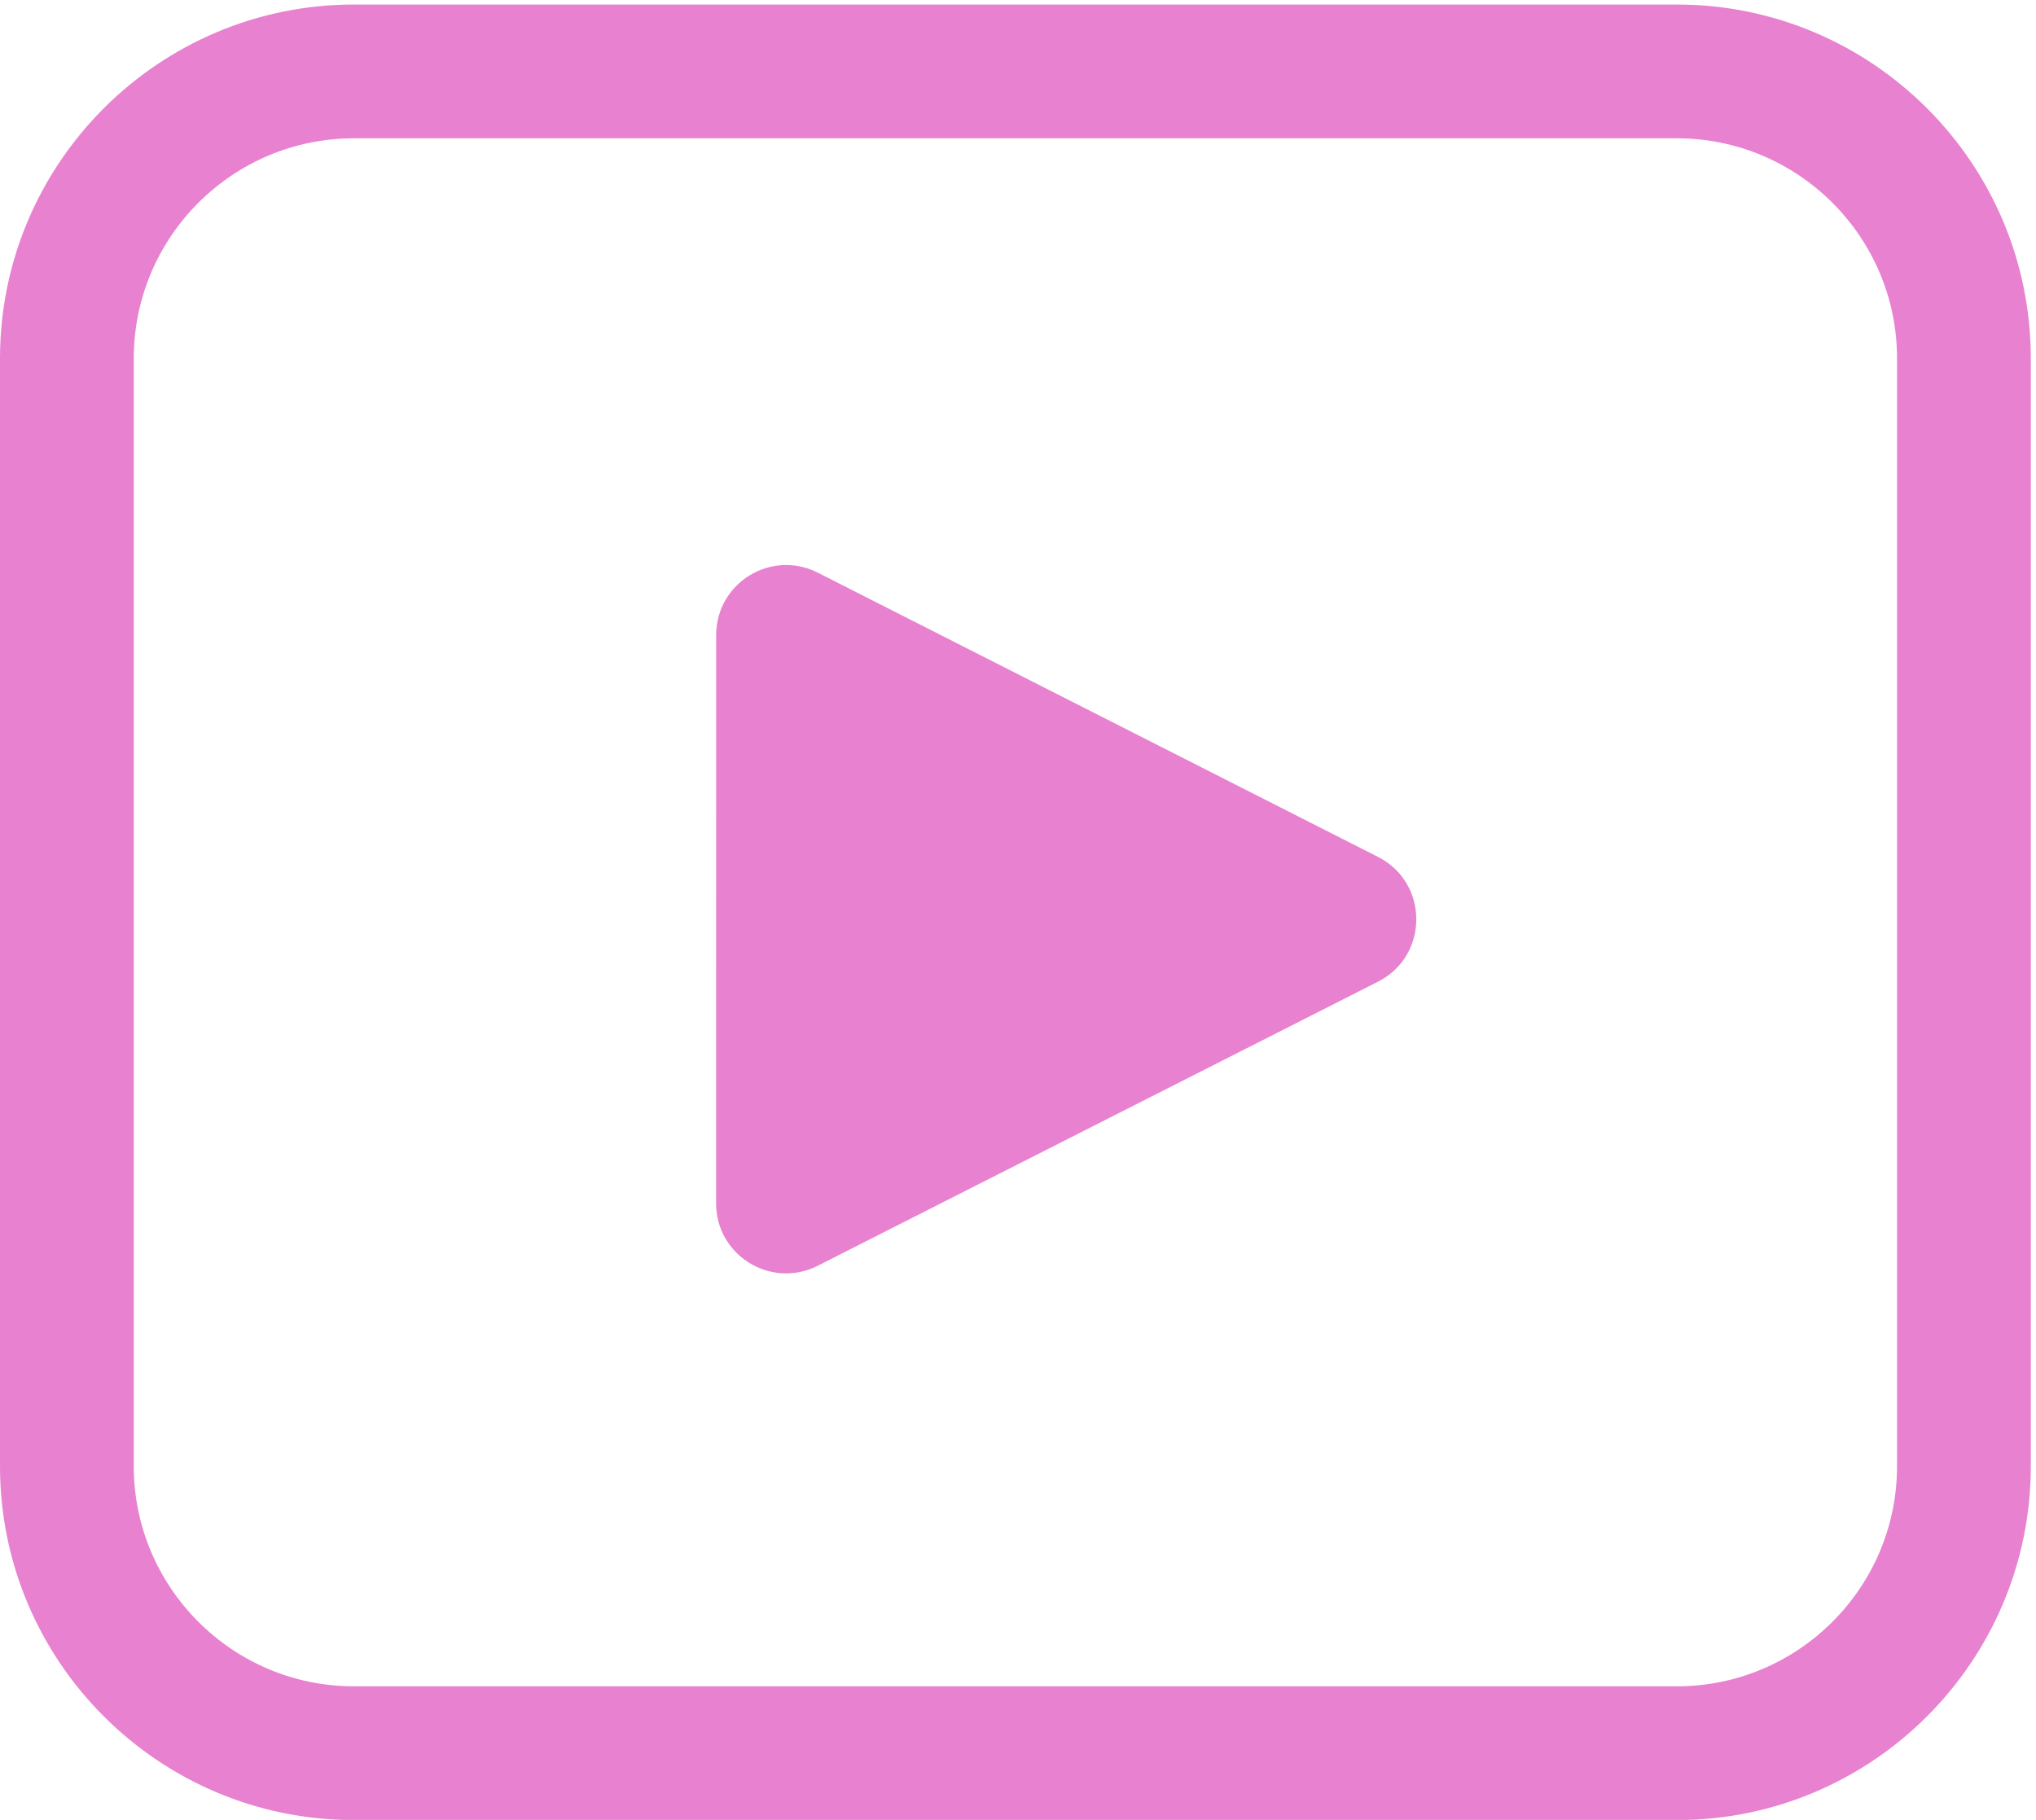
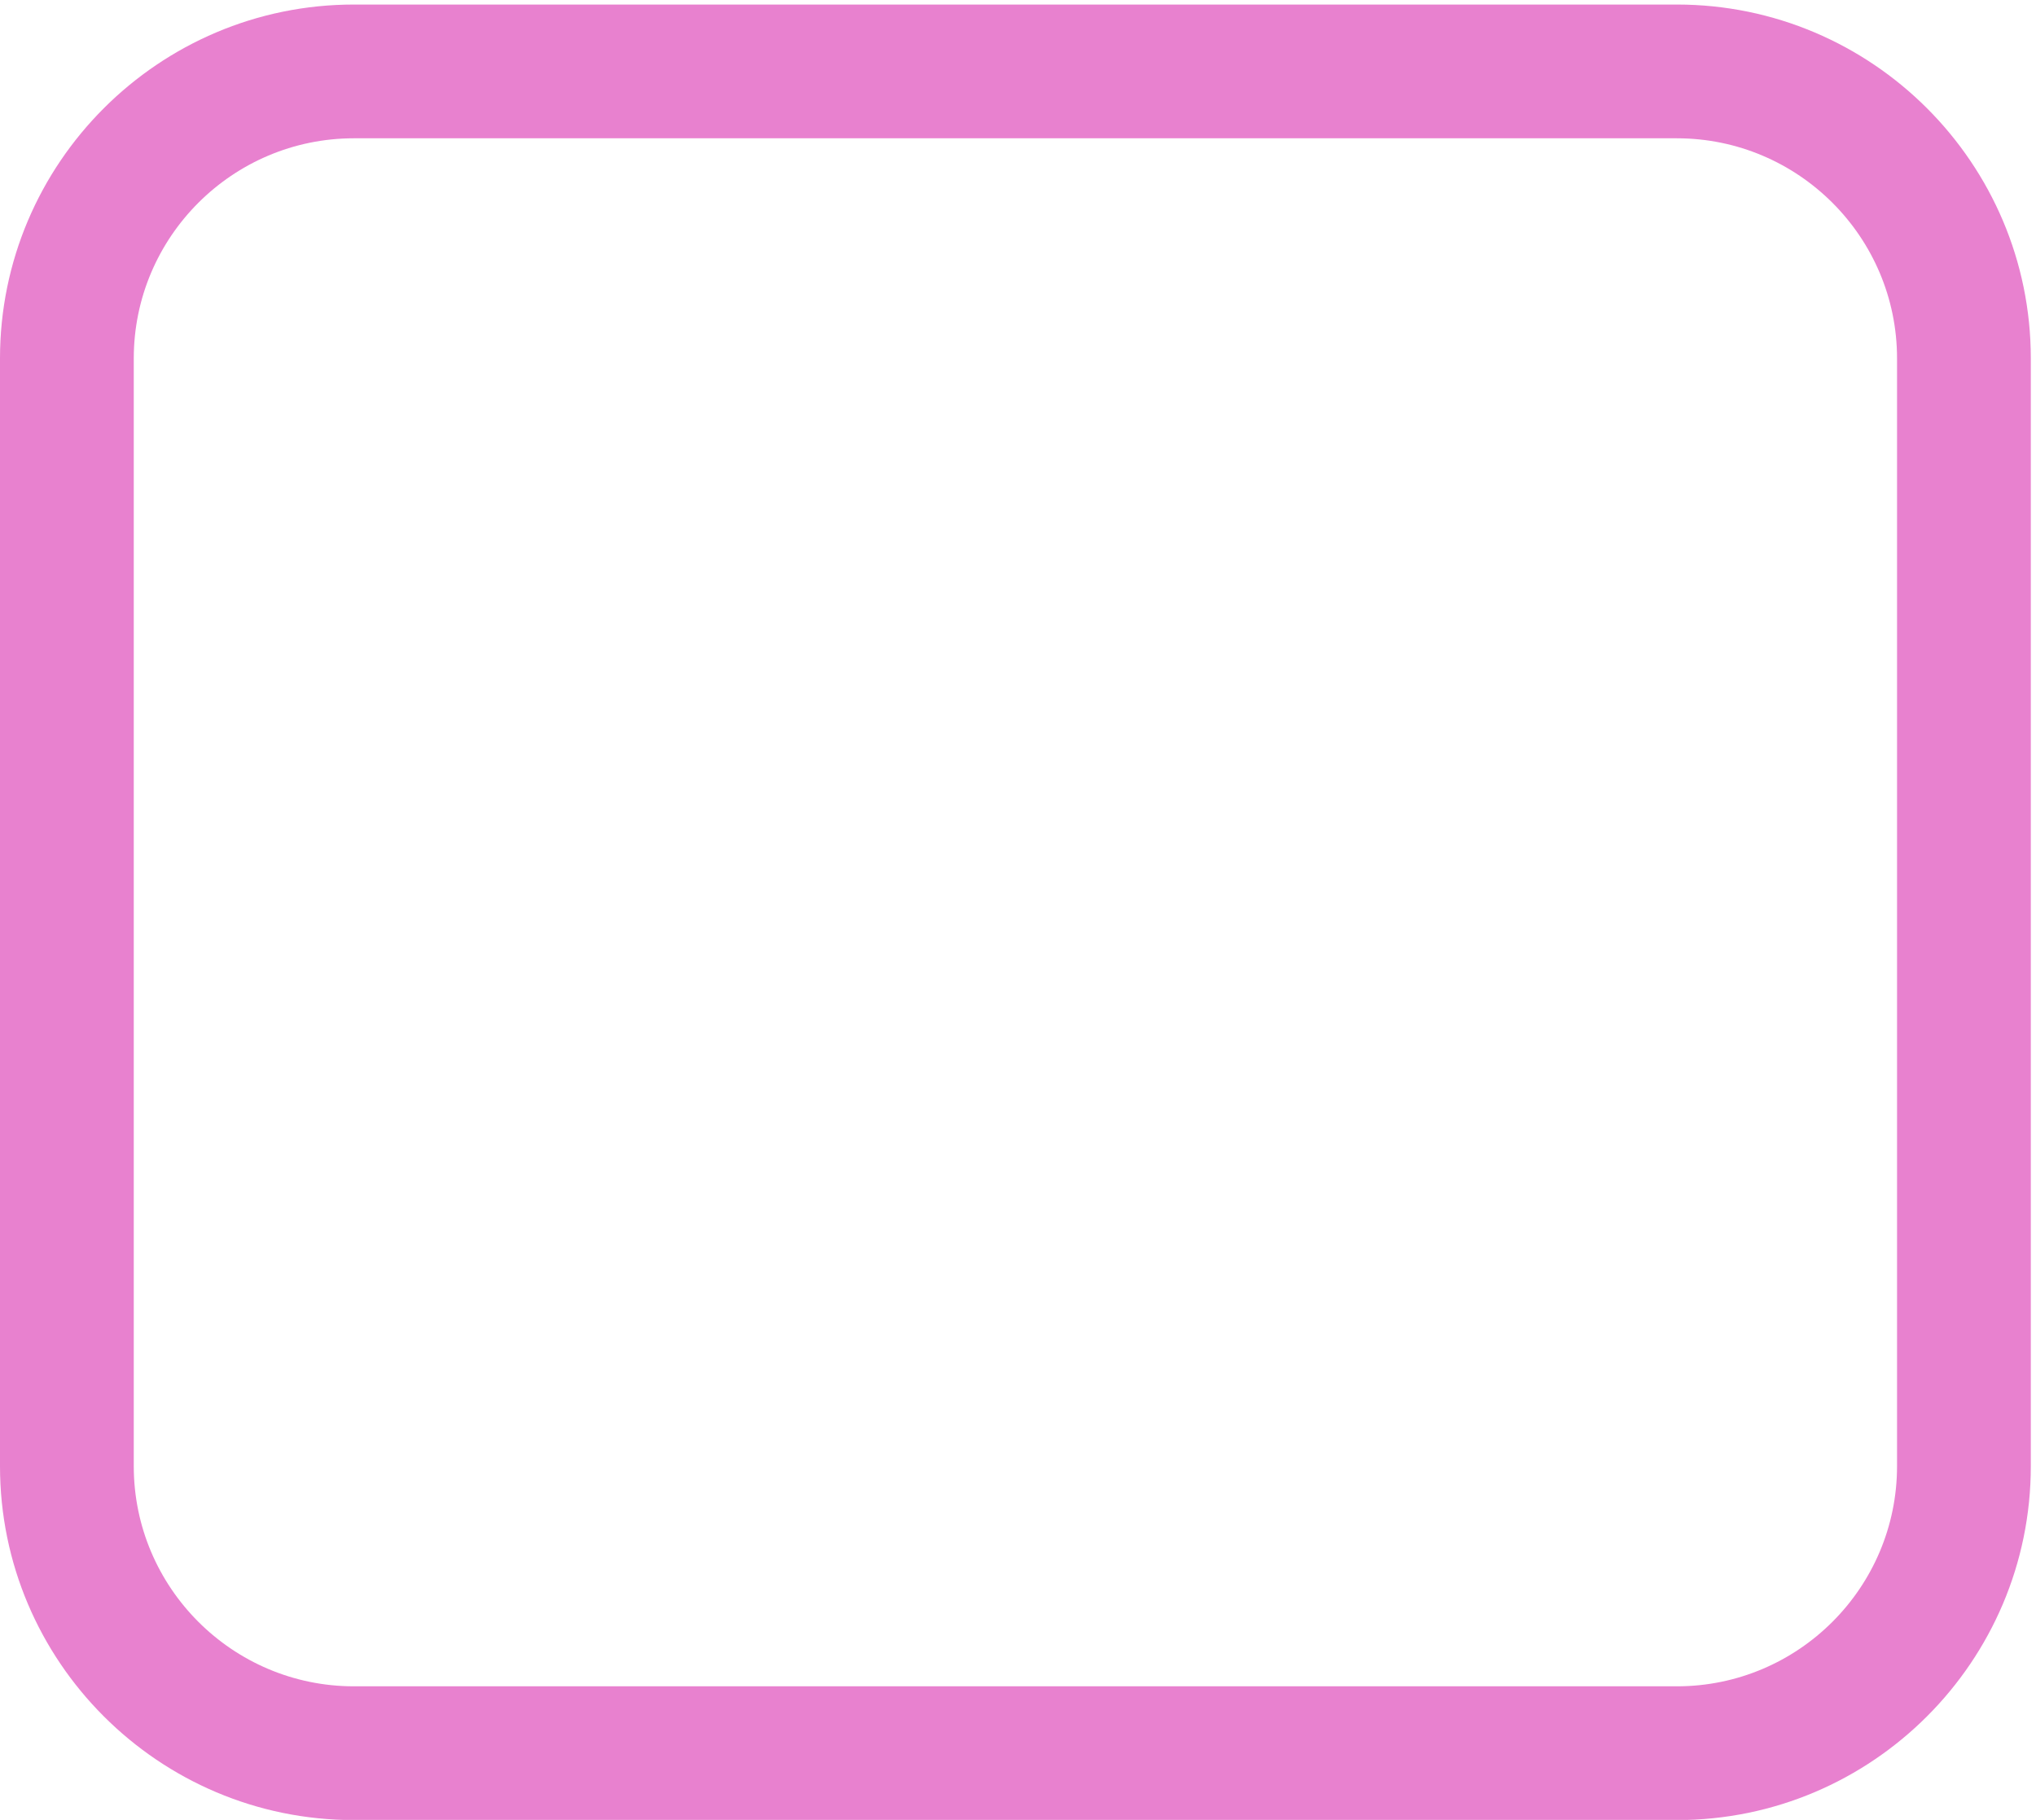
<svg xmlns="http://www.w3.org/2000/svg" fill="#e881cf" height="596" preserveAspectRatio="xMidYMid meet" version="1" viewBox="0.0 0.0 666.7 596.0" width="666.7" zoomAndPan="magnify">
  <g>
    <g id="change1_1">
      <path d="m 4670.65,871.32 c 0,-298.84 -243.13,-541.968 -541.97,-541.968 H 871.316 c -298.839,0 -541.968,243.128 -541.968,541.968 v 2727.79 c 0,298.84 243.129,541.96 541.968,541.96 H 4128.68 c 298.84,0 541.97,-243.12 541.97,-541.96 z m 329.35,0 v 2727.79 c 0,480.44 -390.87,871.31 -871.32,871.31 H 871.316 C 390.867,4470.42 0,4079.55 0,3599.11 V 871.32 C 0,390.871 390.867,0 871.316,0 H 4128.68 C 4609.13,0 5000,390.871 5000,871.32" transform="matrix(.133 0 0 -.133 0 596.053)" />
-       <path d="M 3392.66,2064.33 2013.27,1364.91 c -114.62,-58.11 -250.22,25.19 -250.2,153.71 l 0.2,1399.22 c 0.02,128.52 135.64,211.78 250.24,153.63 L 3392.7,2371.66 c 125.8,-63.83 125.78,-243.54 -0.04,-307.33" transform="matrix(.133 0 0 -.133 0 596.053)" />
    </g>
  </g>
</svg>